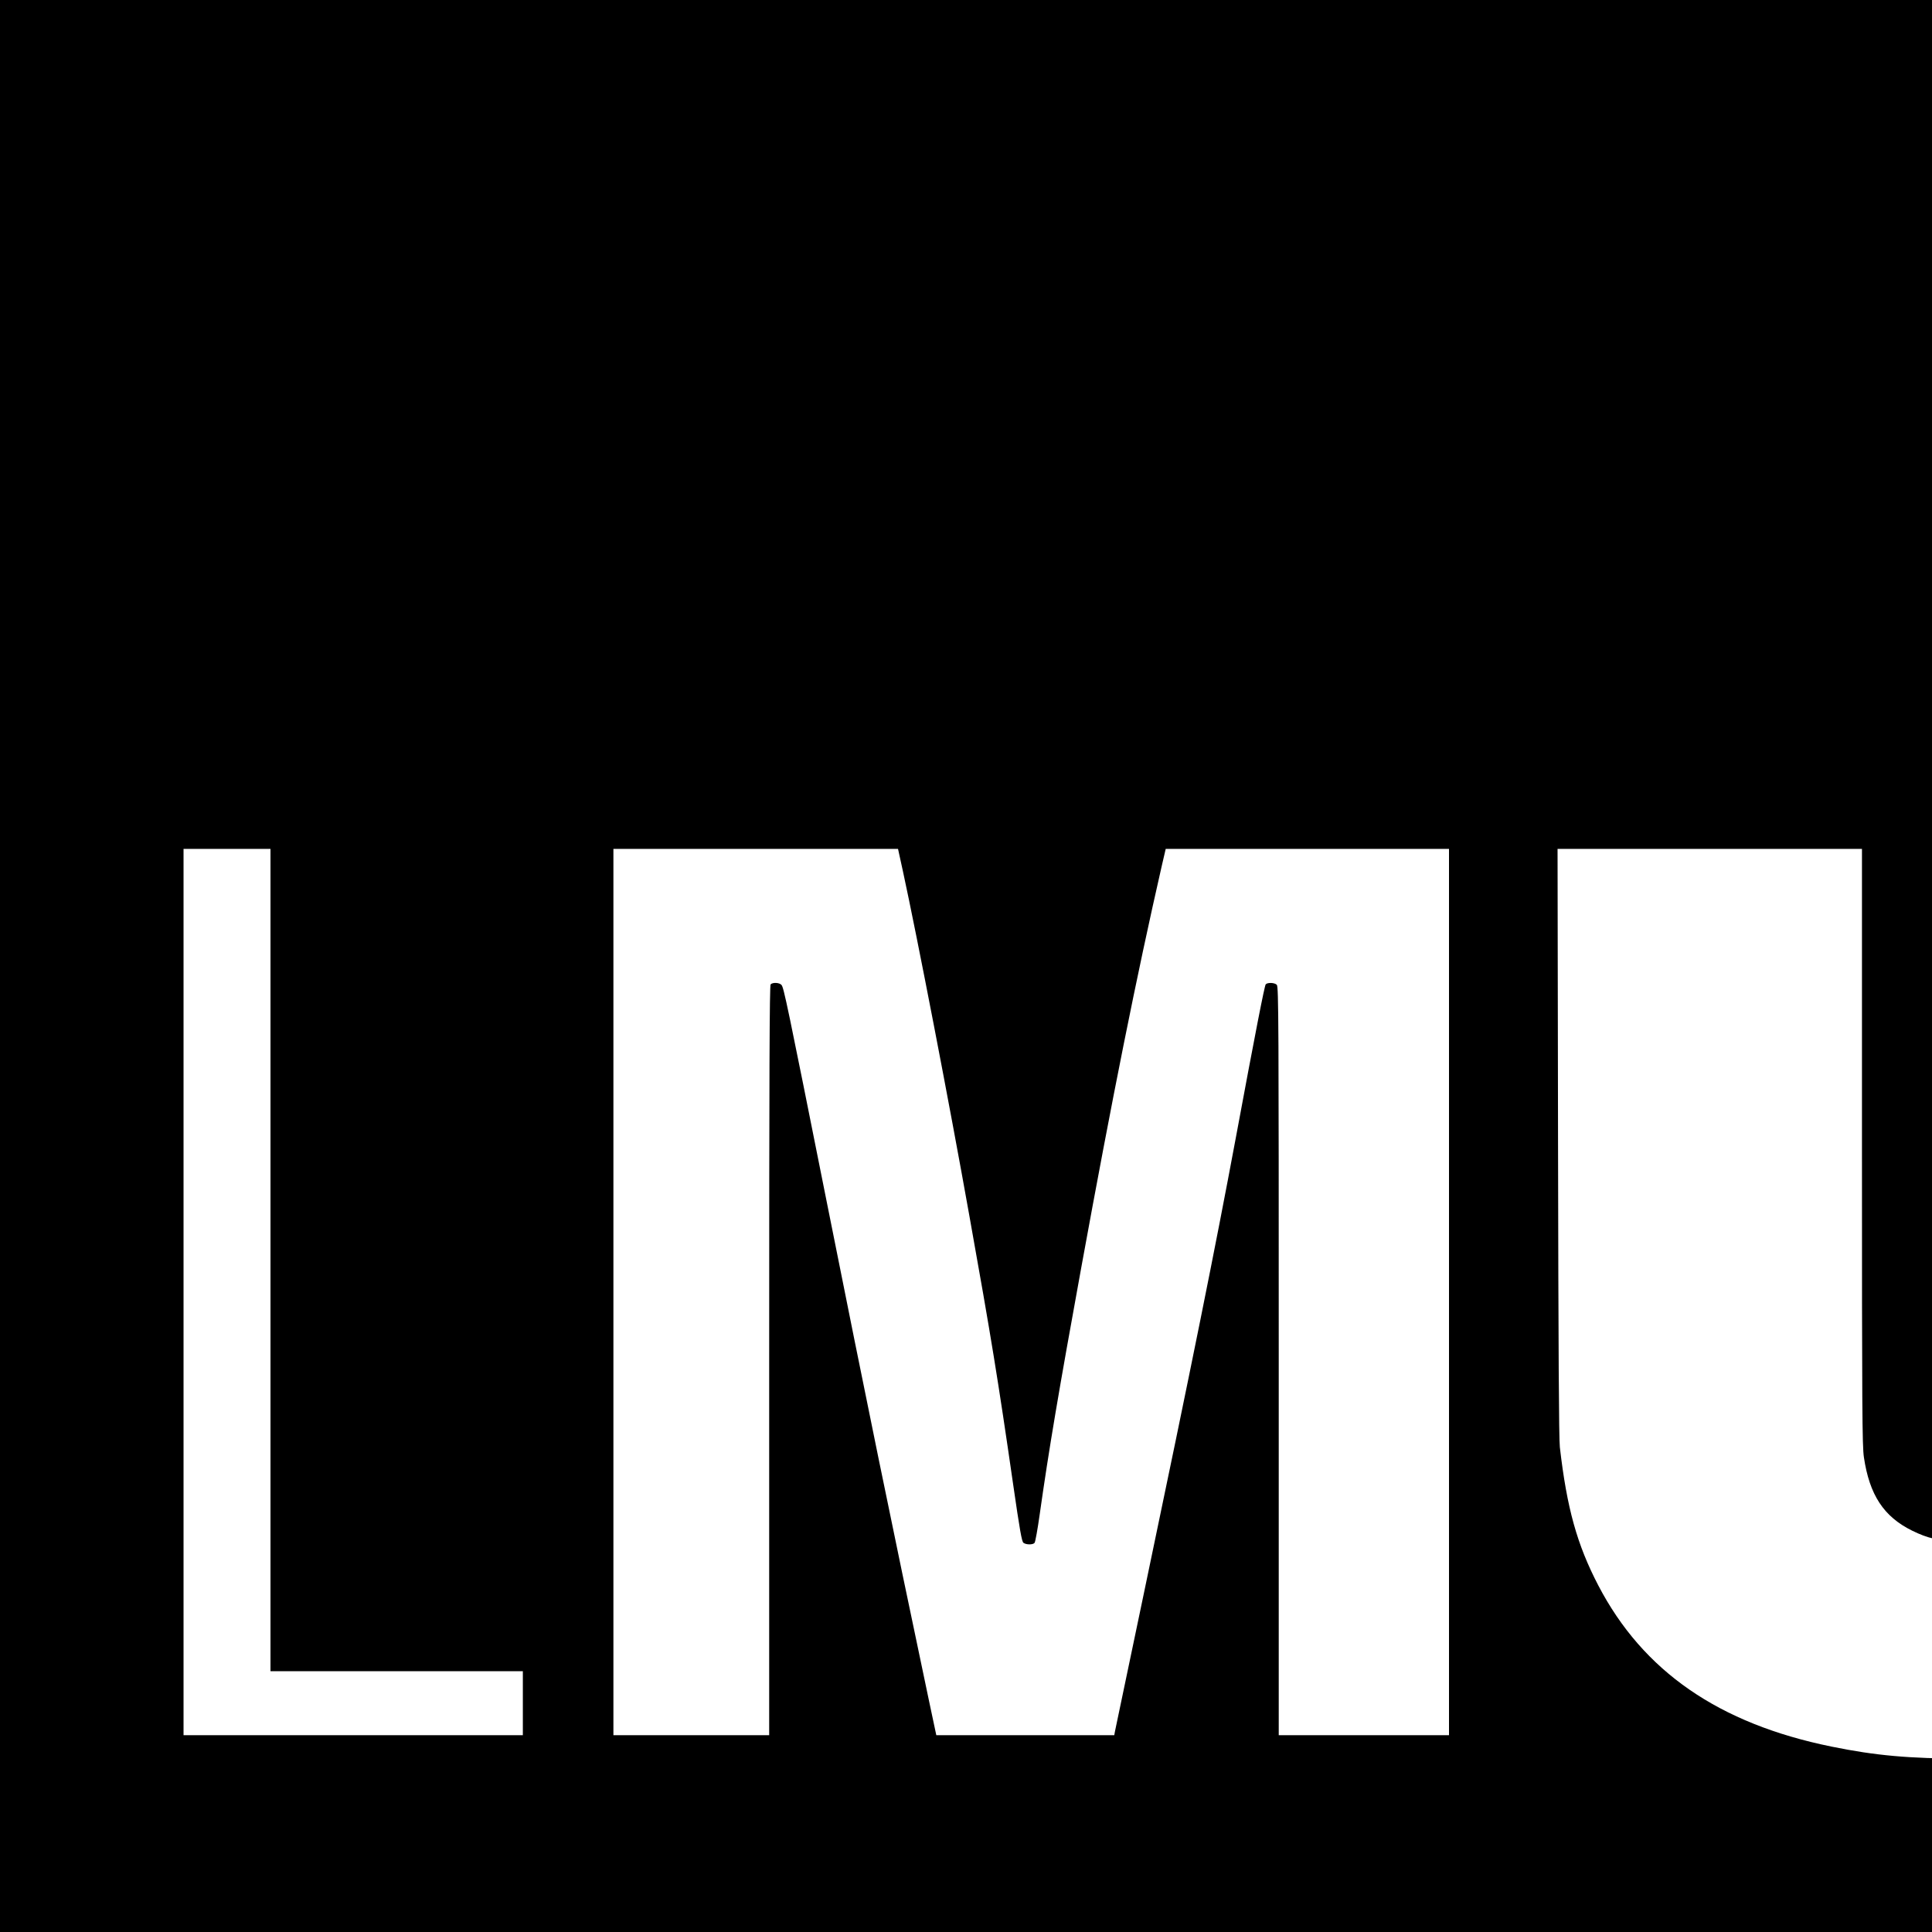
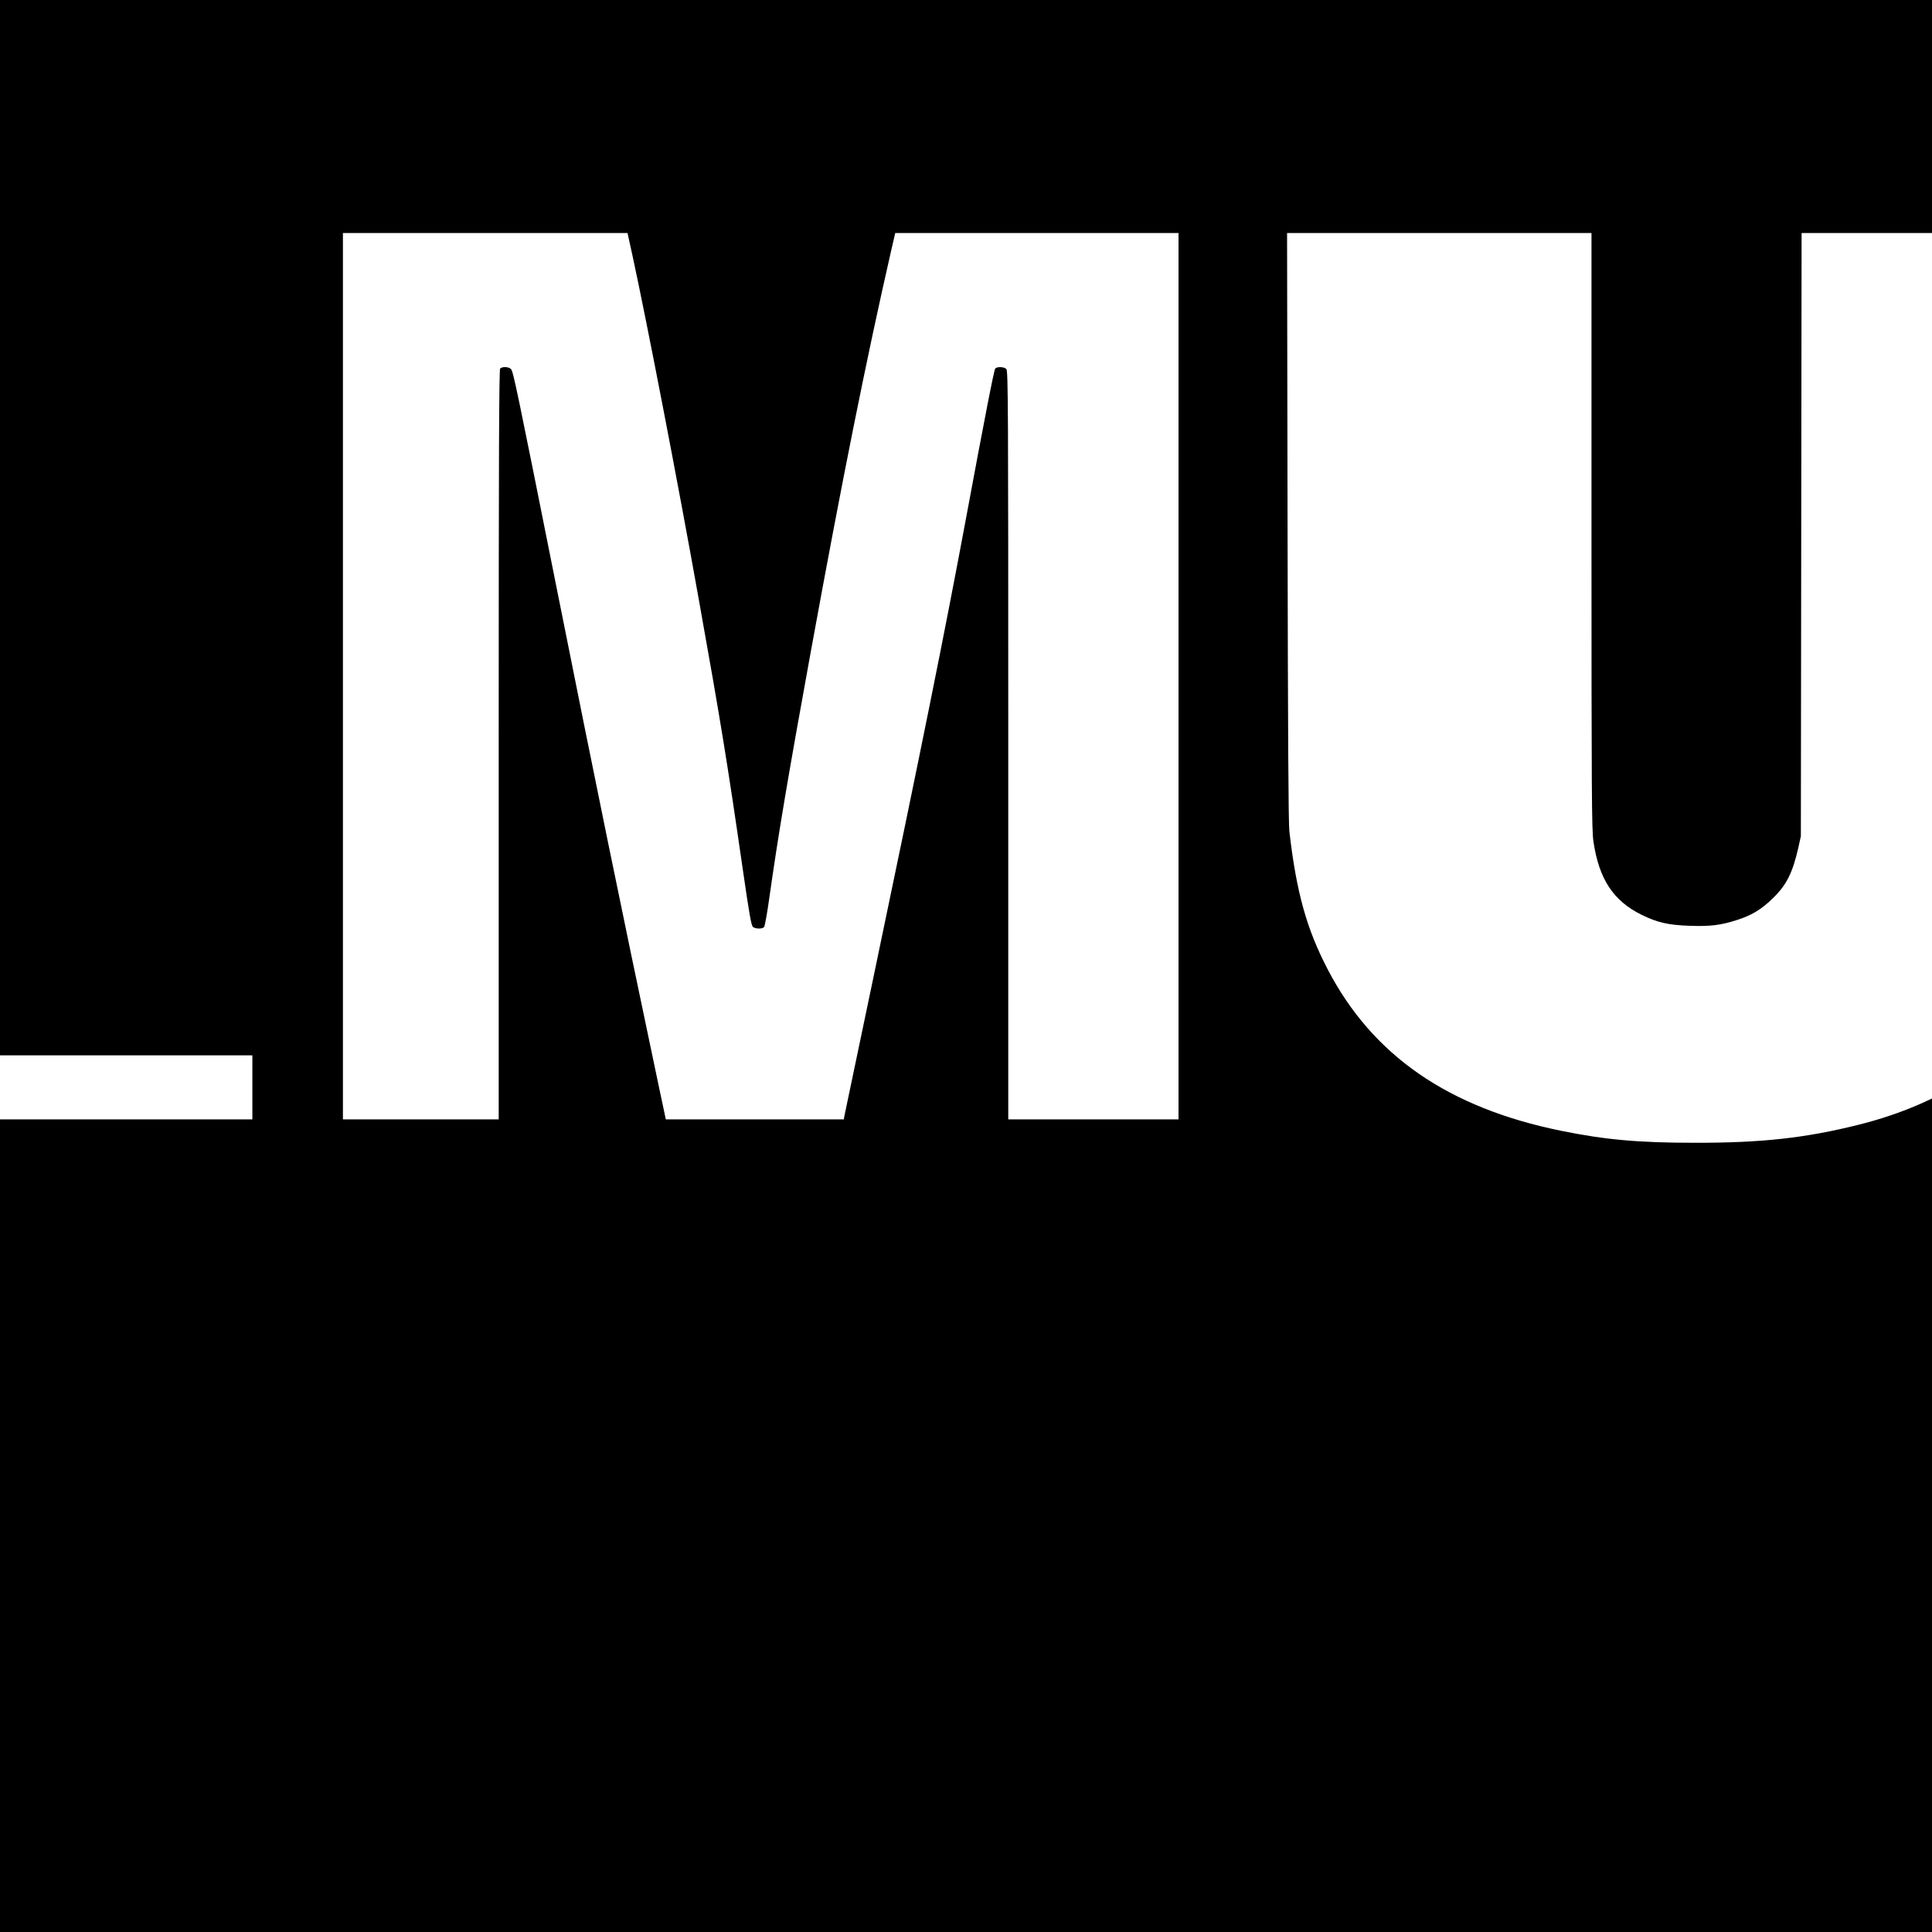
<svg xmlns="http://www.w3.org/2000/svg" version="1.0" width="16pt" height="16pt" viewBox="0 0 16 16" preserveAspectRatio="xMidYMid meet">
  <g transform="translate(0,16) scale(0.001,-0.001)" fill="#000000" stroke="none">
-     <path d="M0 10665 l0 -10665 10665 0 10665 0 0 10665 0 10665 -10665 0 -10665 0 0 -10665z m2240 -5100 l0 -3405 1045 0 1045 0 0 -265 0 -265 -1405 0 -1405 0 0 3670 0 3670 360 0 360 0 0 -3405z m5238 3218 c118 -543 383 -1914 551 -2858 178 -993 237 -1356 361 -2215 56 -387 72 -477 86 -487 23 -17 79 -17 92 0 6 7 25 112 42 233 76 538 157 1017 345 2049 257 1410 459 2417 666 3323 l33 142 1173 0 1173 0 0 -3670 0 -3670 -705 0 -705 0 0 3099 c0 2804 -1 3101 -16 3115 -18 19 -77 21 -92 4 -10 -13 -84 -390 -247 -1268 -176 -943 -358 -1846 -765 -3790 -127 -608 -234 -1117 -237 -1132 l-5 -28 -737 0 -737 0 -63 297 c-317 1505 -511 2451 -842 4108 -332 1663 -358 1786 -377 1808 -17 20 -72 23 -90 5 -9 -9 -12 -715 -12 -3115 l0 -3103 -645 0 -645 0 0 3670 0 3670 1179 0 1178 0 41 -187z m7942 -2279 c0 -2185 2 -2478 16 -2572 46 -312 164 -492 399 -608 130 -64 221 -85 398 -91 168 -6 256 4 392 48 123 39 205 89 301 184 111 109 160 209 207 415 l21 95 3 2498 3 2497 1250 0 1250 0 0 -2342 c0 -1462 -4 -2403 -10 -2503 -38 -606 -183 -1082 -453 -1494 -342 -519 -866 -870 -1562 -1045 -444 -111 -807 -151 -1360 -150 -463 0 -742 25 -1105 99 -936 190 -1563 624 -1934 1336 -176 338 -260 640 -318 1144 -8 71 -12 796 -15 2528 l-4 2427 1261 0 1260 0 0 -2466z" />
+     <path d="M0 10665 l0 -10665 10665 0 10665 0 0 10665 0 10665 -10665 0 -10665 0 0 -10665z l0 -3405 1045 0 1045 0 0 -265 0 -265 -1405 0 -1405 0 0 3670 0 3670 360 0 360 0 0 -3405z m5238 3218 c118 -543 383 -1914 551 -2858 178 -993 237 -1356 361 -2215 56 -387 72 -477 86 -487 23 -17 79 -17 92 0 6 7 25 112 42 233 76 538 157 1017 345 2049 257 1410 459 2417 666 3323 l33 142 1173 0 1173 0 0 -3670 0 -3670 -705 0 -705 0 0 3099 c0 2804 -1 3101 -16 3115 -18 19 -77 21 -92 4 -10 -13 -84 -390 -247 -1268 -176 -943 -358 -1846 -765 -3790 -127 -608 -234 -1117 -237 -1132 l-5 -28 -737 0 -737 0 -63 297 c-317 1505 -511 2451 -842 4108 -332 1663 -358 1786 -377 1808 -17 20 -72 23 -90 5 -9 -9 -12 -715 -12 -3115 l0 -3103 -645 0 -645 0 0 3670 0 3670 1179 0 1178 0 41 -187z m7942 -2279 c0 -2185 2 -2478 16 -2572 46 -312 164 -492 399 -608 130 -64 221 -85 398 -91 168 -6 256 4 392 48 123 39 205 89 301 184 111 109 160 209 207 415 l21 95 3 2498 3 2497 1250 0 1250 0 0 -2342 c0 -1462 -4 -2403 -10 -2503 -38 -606 -183 -1082 -453 -1494 -342 -519 -866 -870 -1562 -1045 -444 -111 -807 -151 -1360 -150 -463 0 -742 25 -1105 99 -936 190 -1563 624 -1934 1336 -176 338 -260 640 -318 1144 -8 71 -12 796 -15 2528 l-4 2427 1261 0 1260 0 0 -2466z" />
  </g>
</svg>